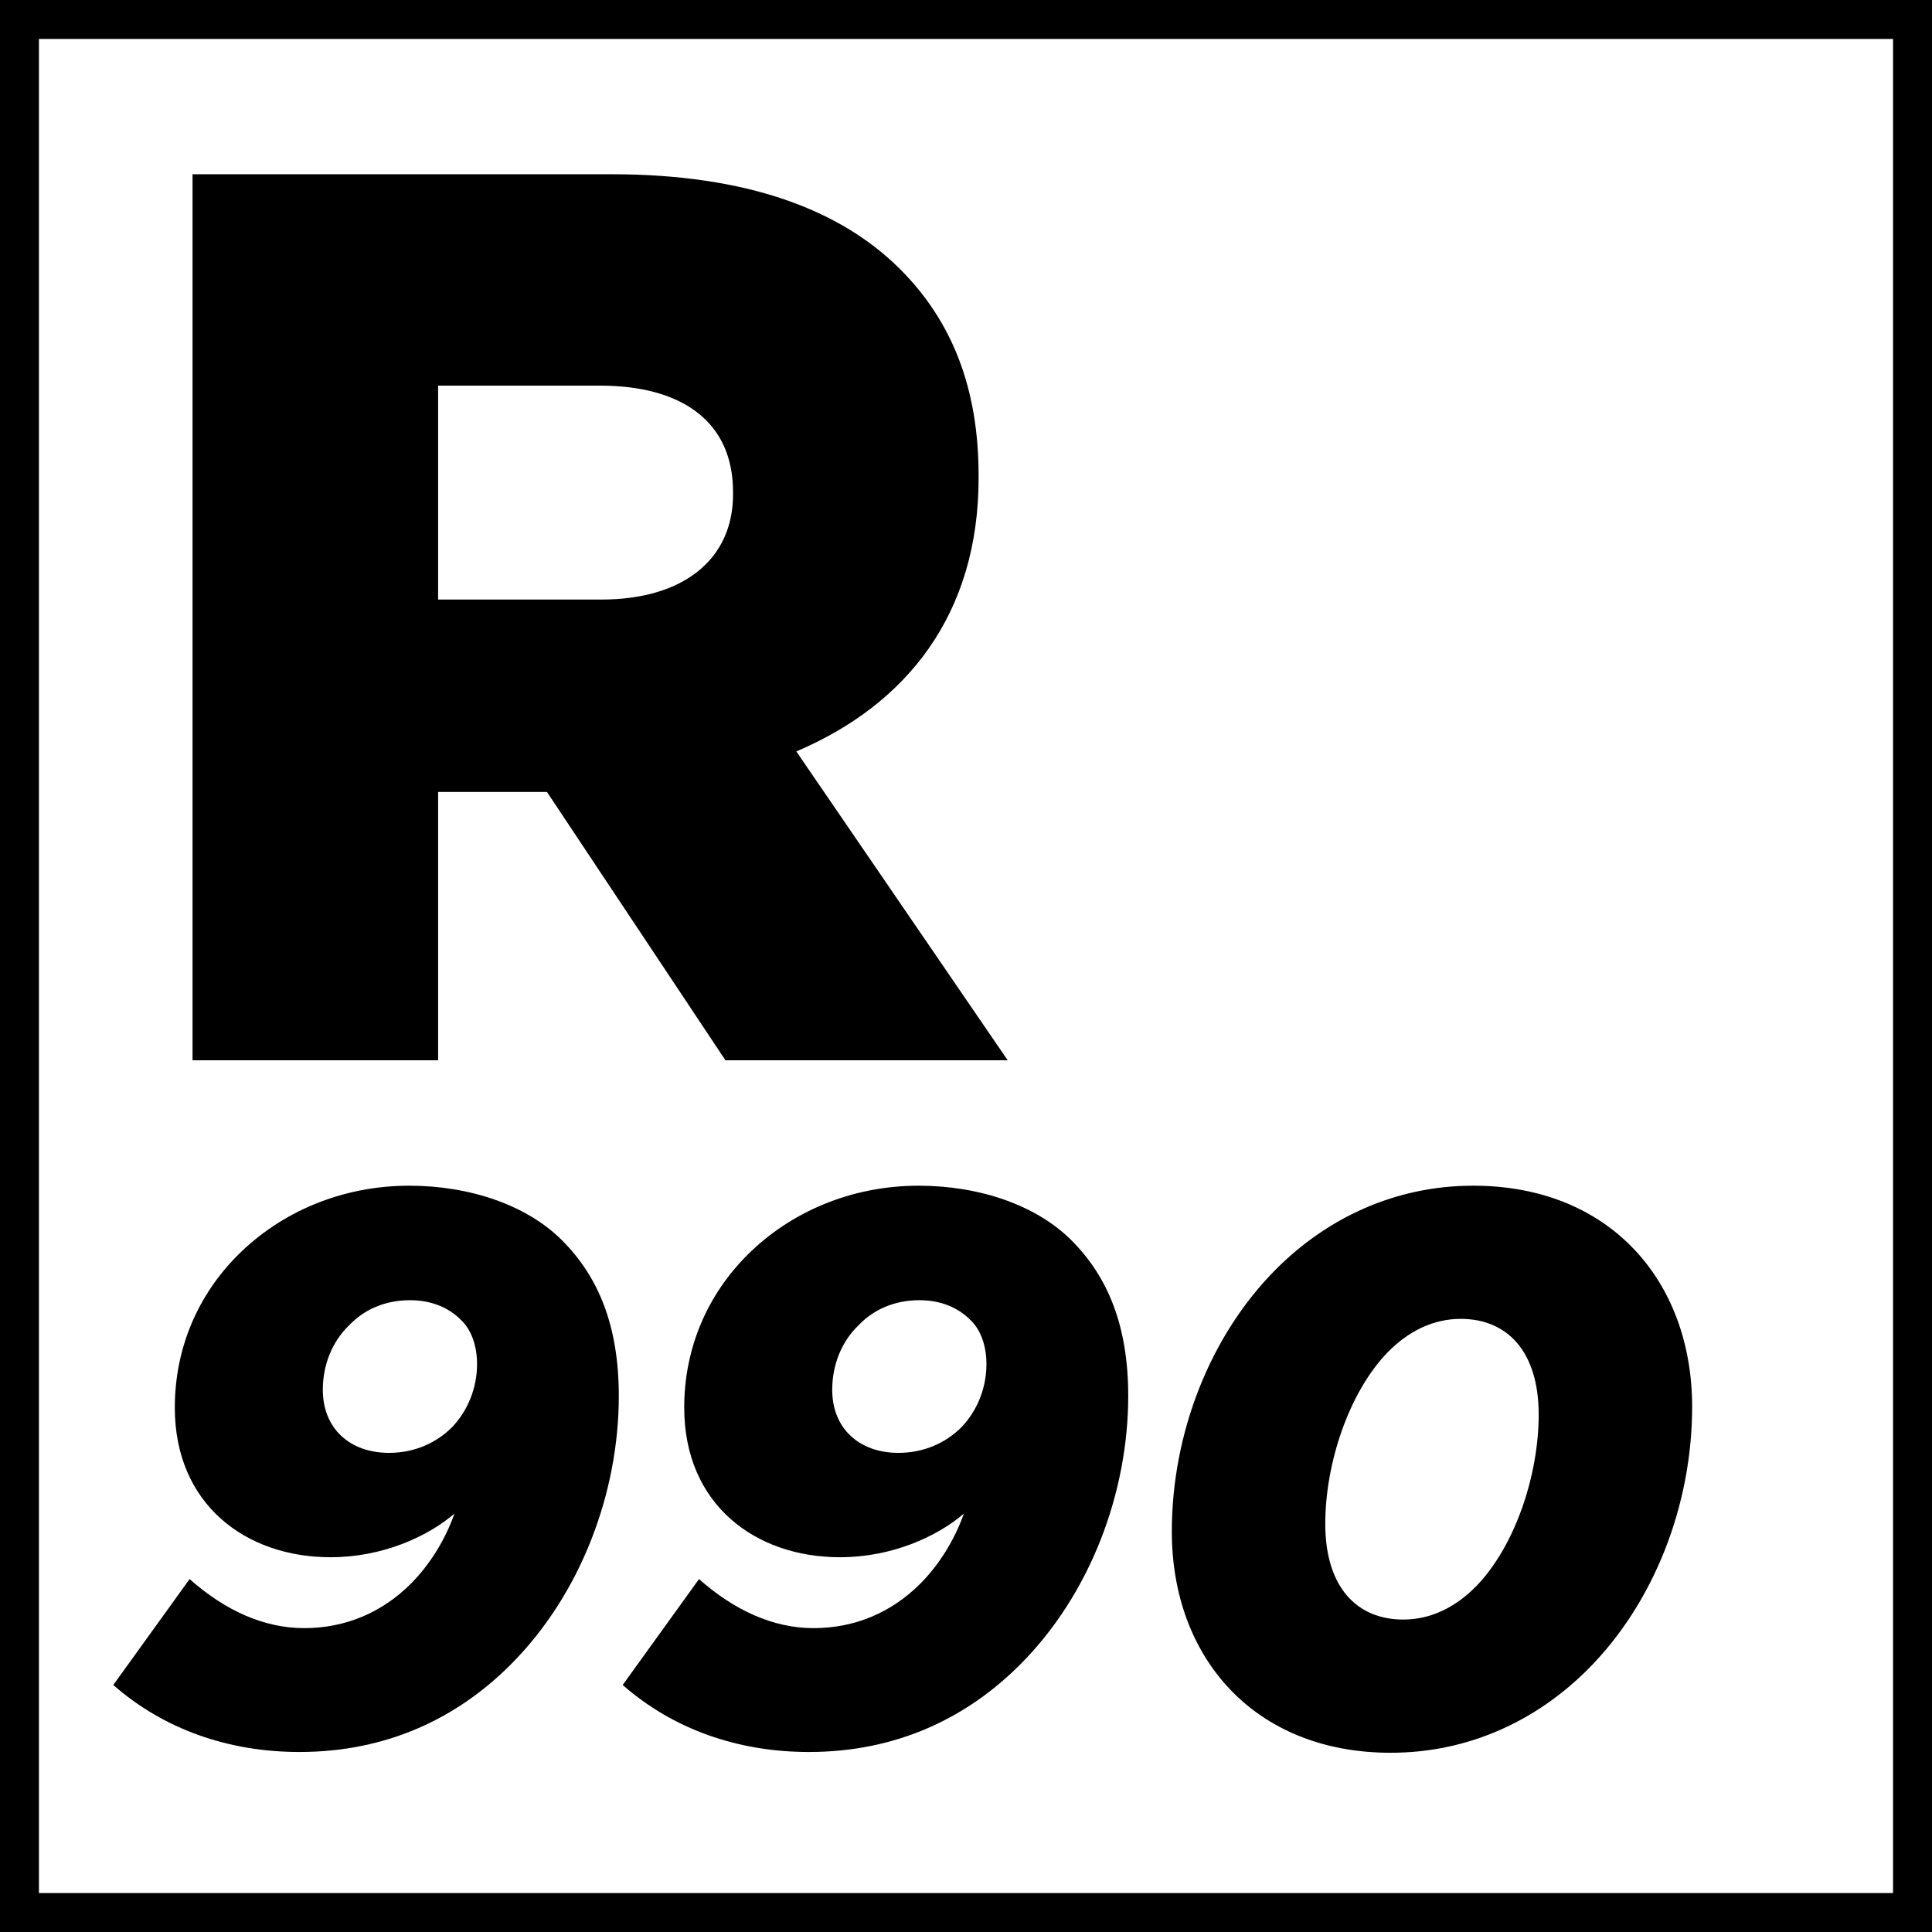
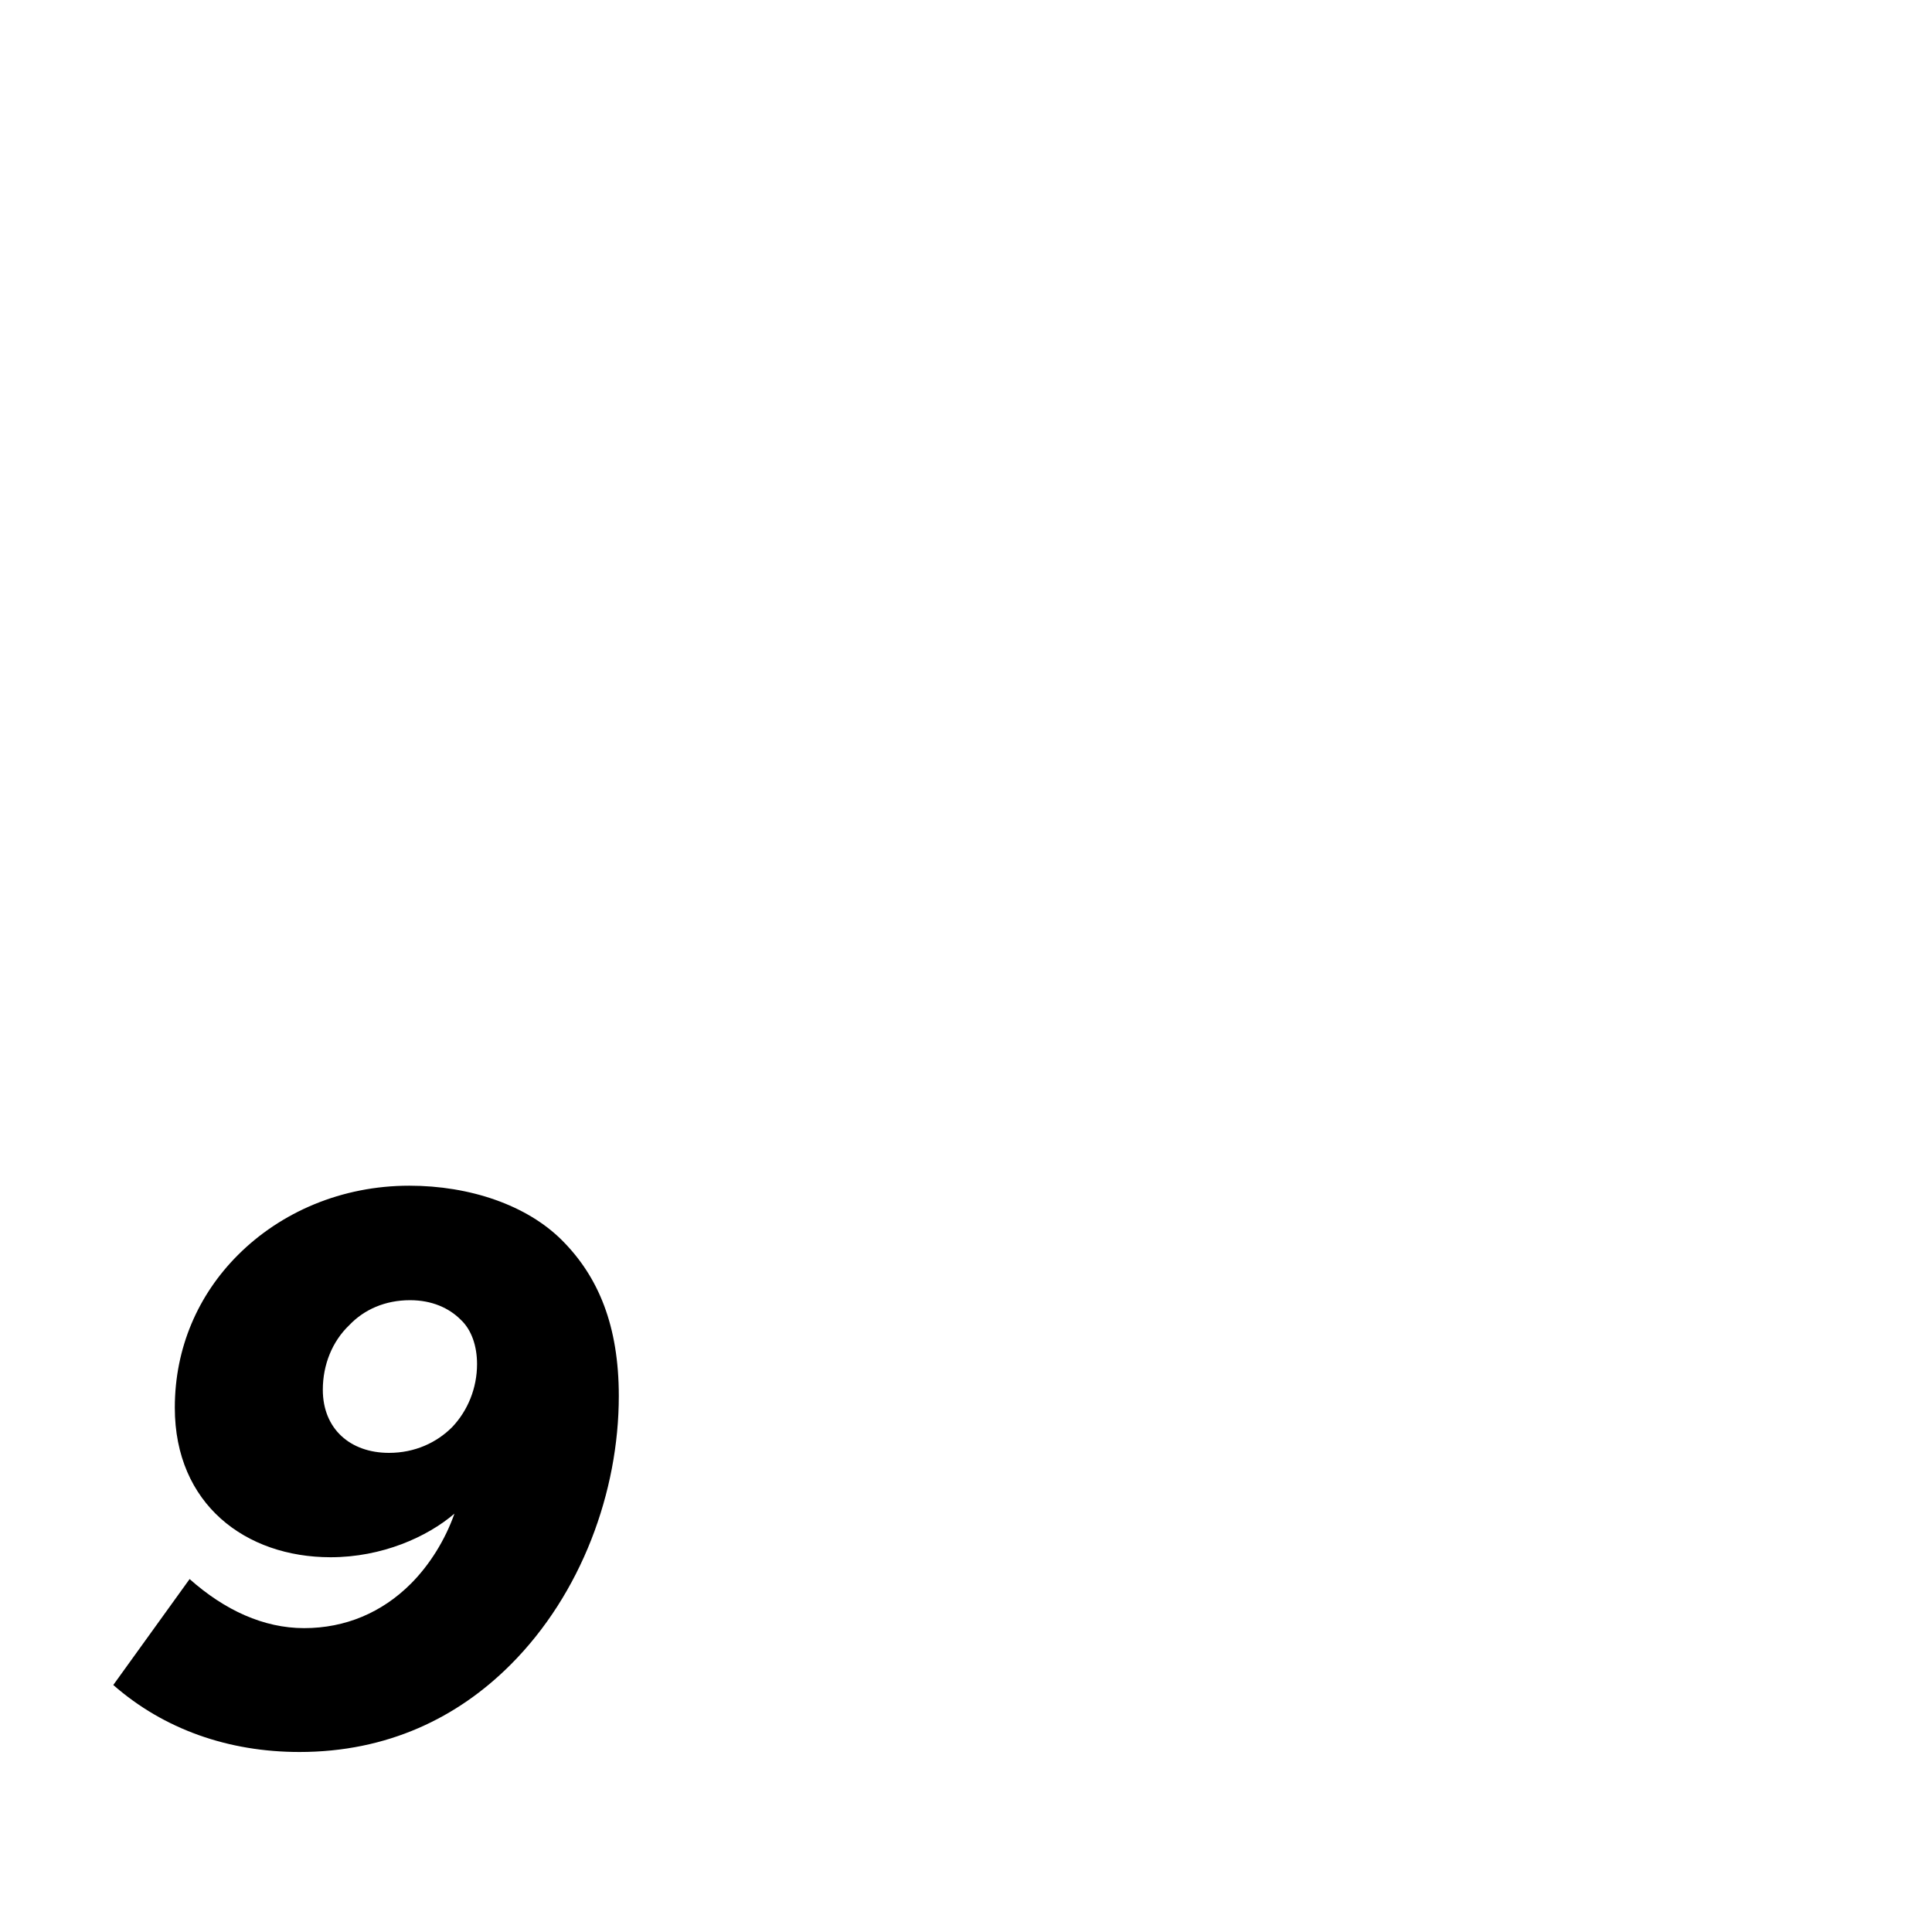
<svg xmlns="http://www.w3.org/2000/svg" version="1.1" id="Livello_1" x="0px" y="0px" width="198.43px" height="198.43px" viewBox="0 0 198.43 198.43" enable-background="new 0 0 198.43 198.43" xml:space="preserve">
  <g>
-     <path d="M194.43,4v190.43H4V4H194.43 M198.43,0H0v198.43h198.43V0L198.43,0z" />
-   </g>
+     </g>
  <g>
-     <path d="M19.776,17.896h43.031c13.911,0,23.531,3.64,29.641,9.75c5.331,5.33,8.061,12.22,8.061,21.19v0.26   c0,14.041-7.411,23.271-18.721,28.081l21.71,31.722h-28.99L56.177,81.339H44.997V108.9H19.776V17.896z M61.767,61.578   c8.45,0,13.521-4.16,13.521-10.791v-0.26c0-7.28-5.33-10.92-13.65-10.92H44.997v21.971H61.767z" />
    <path d="M11.635,173.06l7.84-10.88c3.6,3.2,7.6,5.04,11.76,5.04c4.24,0,8-1.6,10.96-4.56c1.92-1.921,3.521-4.48,4.48-7.2   c-2.8,2.399-7.44,4.479-12.72,4.479c-8.72,0-16-5.439-16-15.36c0-6.16,2.4-11.6,6.48-15.68c4.4-4.4,10.64-7.12,17.601-7.12   c6.24,0,12.08,2,15.68,5.6c3.76,3.76,5.84,8.8,5.84,16c0,9.841-3.84,20.321-11.121,27.601c-5.44,5.44-12.64,8.961-21.68,8.961   C23.476,179.94,16.835,177.62,11.635,173.06z M46.436,146.579c1.6-1.68,2.56-4,2.56-6.479c0-1.841-0.56-3.521-1.68-4.561   c-1.2-1.2-2.96-2-5.2-2c-2.56,0-4.72,0.96-6.24,2.561c-1.76,1.68-2.72,4.08-2.72,6.64c0,4,2.8,6.48,6.8,6.48   C42.596,149.22,44.836,148.18,46.436,146.579z" />
-     <path d="M63.955,173.06l7.84-10.88c3.6,3.2,7.6,5.04,11.76,5.04c4.24,0,8-1.6,10.96-4.56c1.92-1.921,3.521-4.48,4.48-7.2   c-2.8,2.399-7.44,4.479-12.72,4.479c-8.72,0-16-5.439-16-15.36c0-6.16,2.4-11.6,6.48-15.68c4.4-4.4,10.64-7.12,17.601-7.12   c6.24,0,12.08,2,15.68,5.6c3.761,3.76,5.841,8.8,5.841,16c0,9.841-3.841,20.321-11.121,27.601c-5.439,5.44-12.64,8.961-21.68,8.961   C75.795,179.94,69.155,177.62,63.955,173.06z M98.755,146.579c1.6-1.68,2.56-4,2.56-6.479c0-1.841-0.561-3.521-1.68-4.561   c-1.2-1.2-2.96-2-5.2-2c-2.56,0-4.72,0.96-6.24,2.561c-1.76,1.68-2.72,4.08-2.72,6.64c0,4,2.8,6.48,6.8,6.48   C94.916,149.22,97.155,148.18,98.755,146.579z" />
-     <path d="M173.795,144.499c0,10.081-3.92,20.161-10.721,26.961c-5.2,5.2-12.16,8.561-20.24,8.561c-14,0-22.48-9.761-22.48-22.721   c0-10.08,3.92-20.16,10.721-26.961c5.2-5.2,12.16-8.56,20.24-8.56C165.314,121.779,173.795,131.539,173.795,144.499z    M151.555,162.979c4.08-4.16,6.479-11.52,6.479-17.68c0-6.561-3.28-9.841-8-9.841c-2.88,0-5.36,1.28-7.44,3.36   c-4.08,4.16-6.479,11.521-6.479,17.681c0,6.56,3.28,9.84,8,9.84C146.994,166.34,149.475,165.06,151.555,162.979z" />
  </g>
</svg>